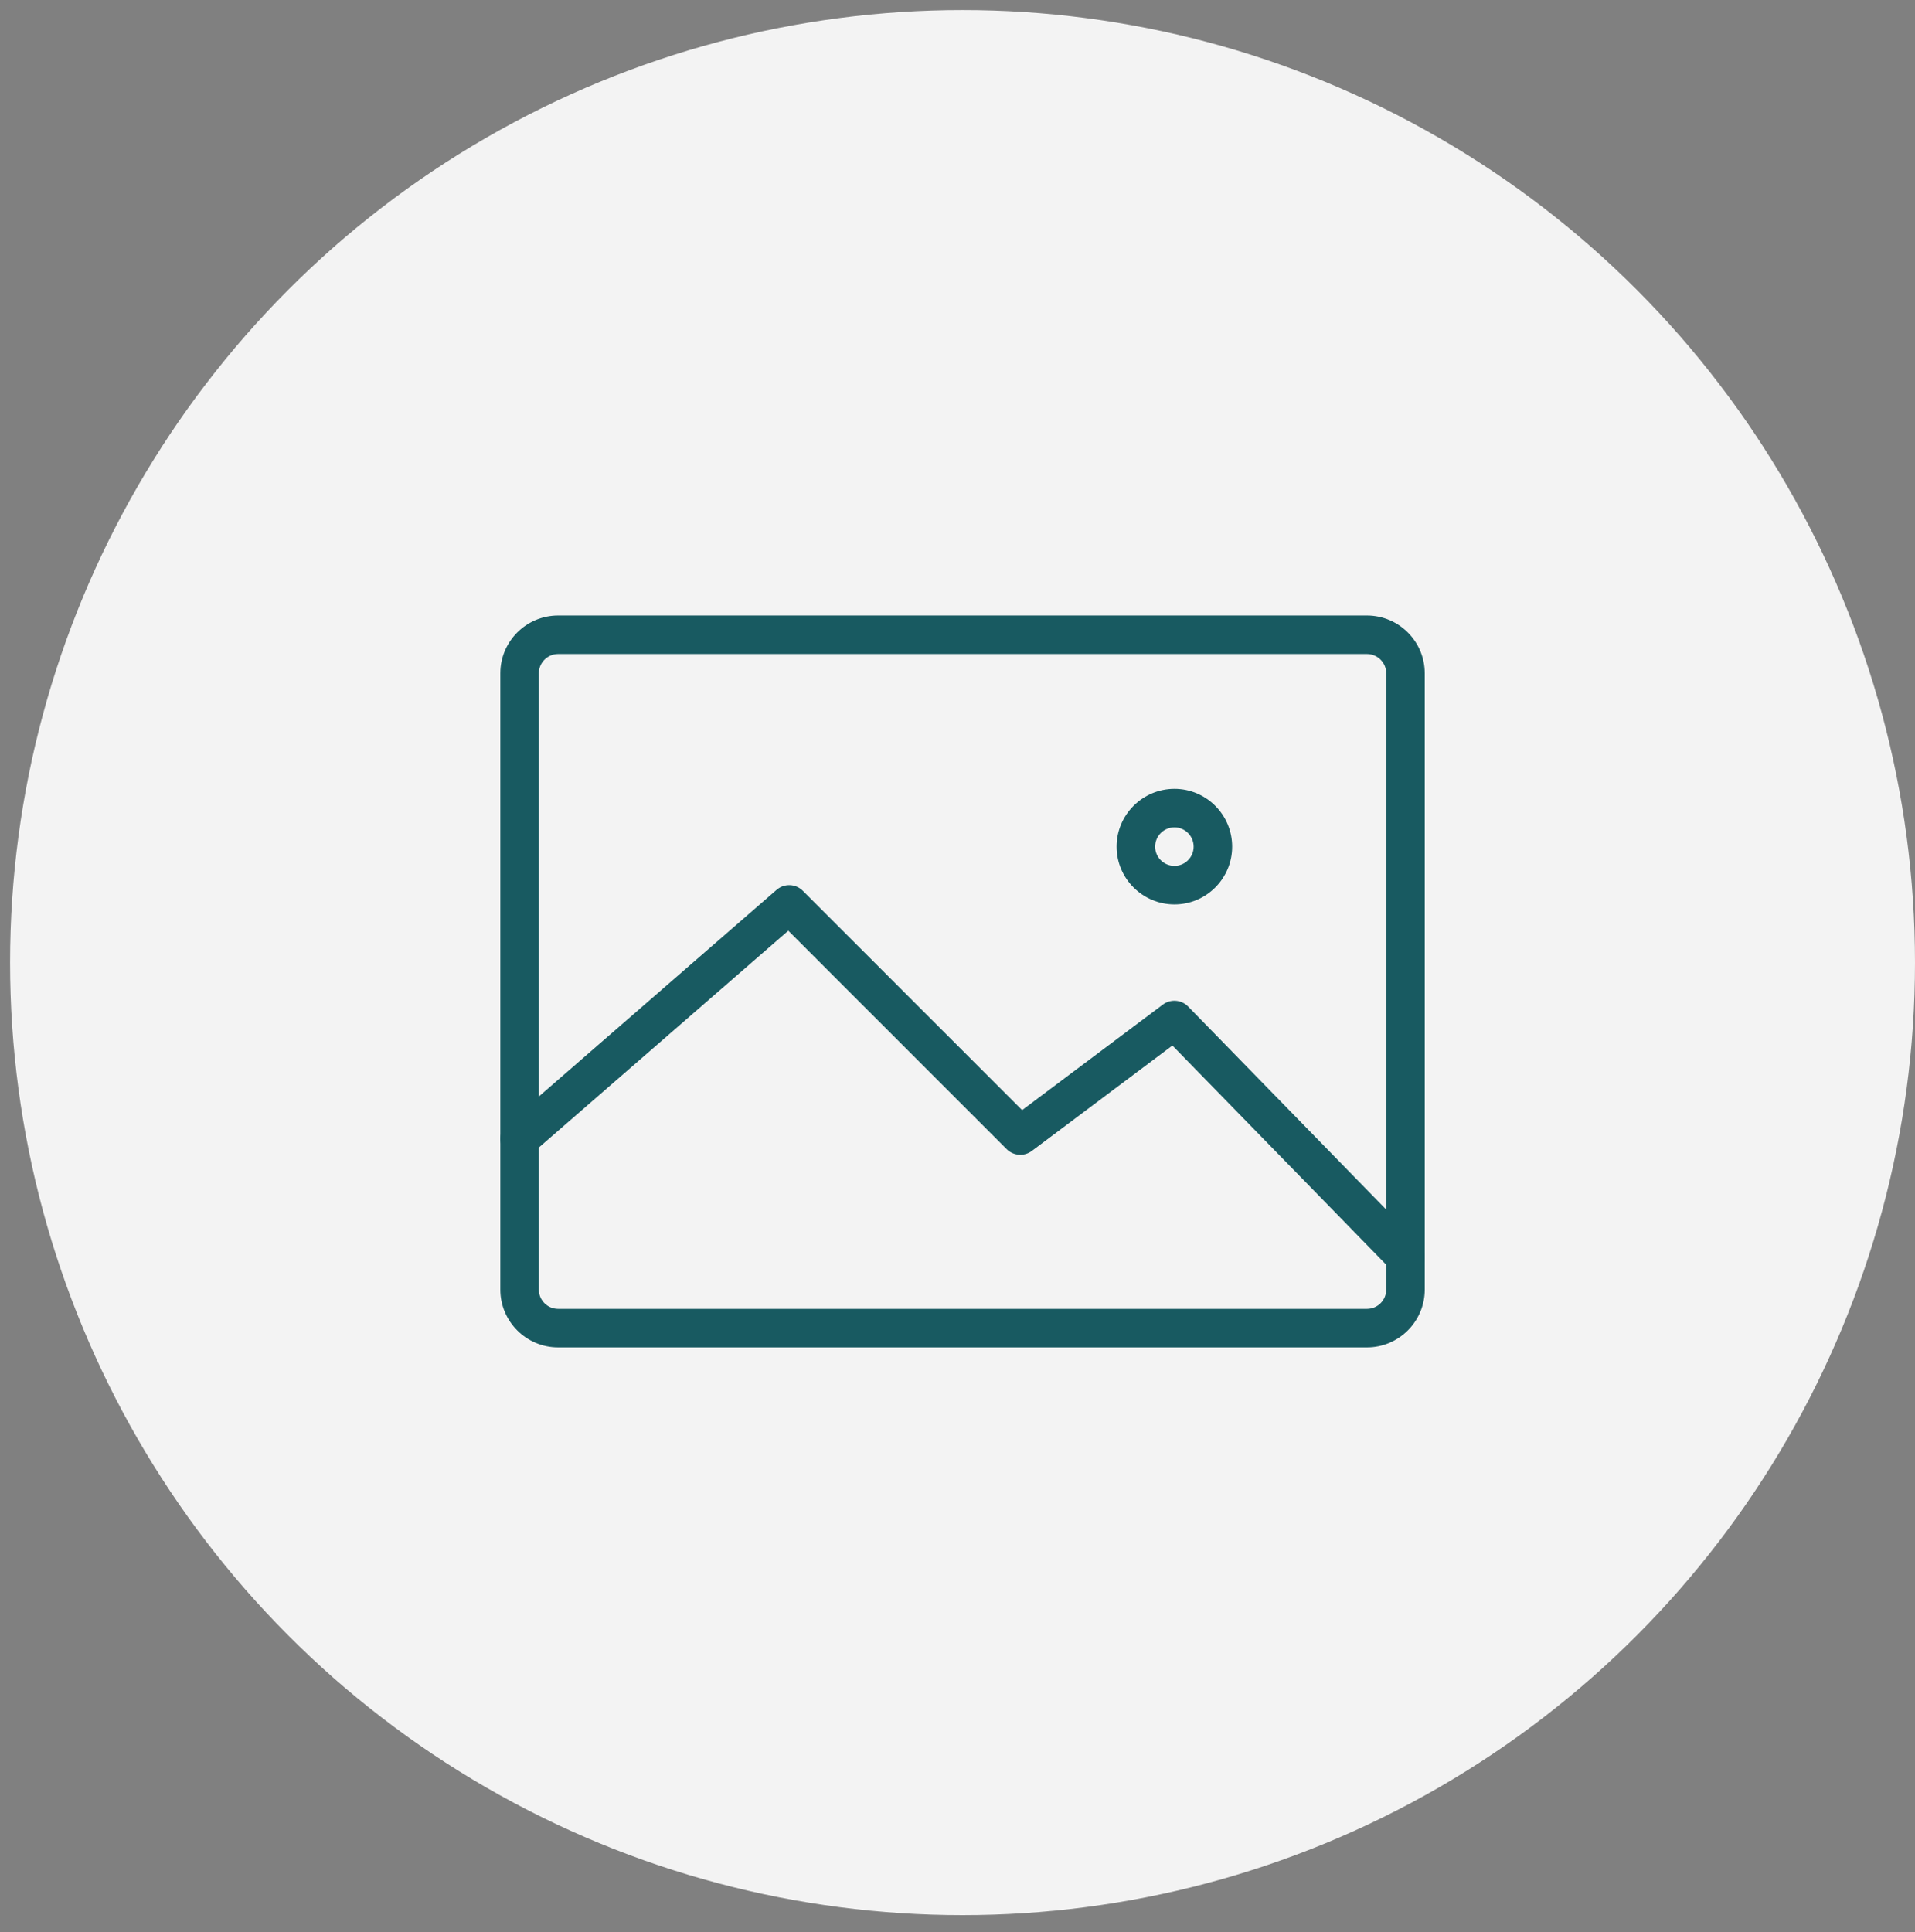
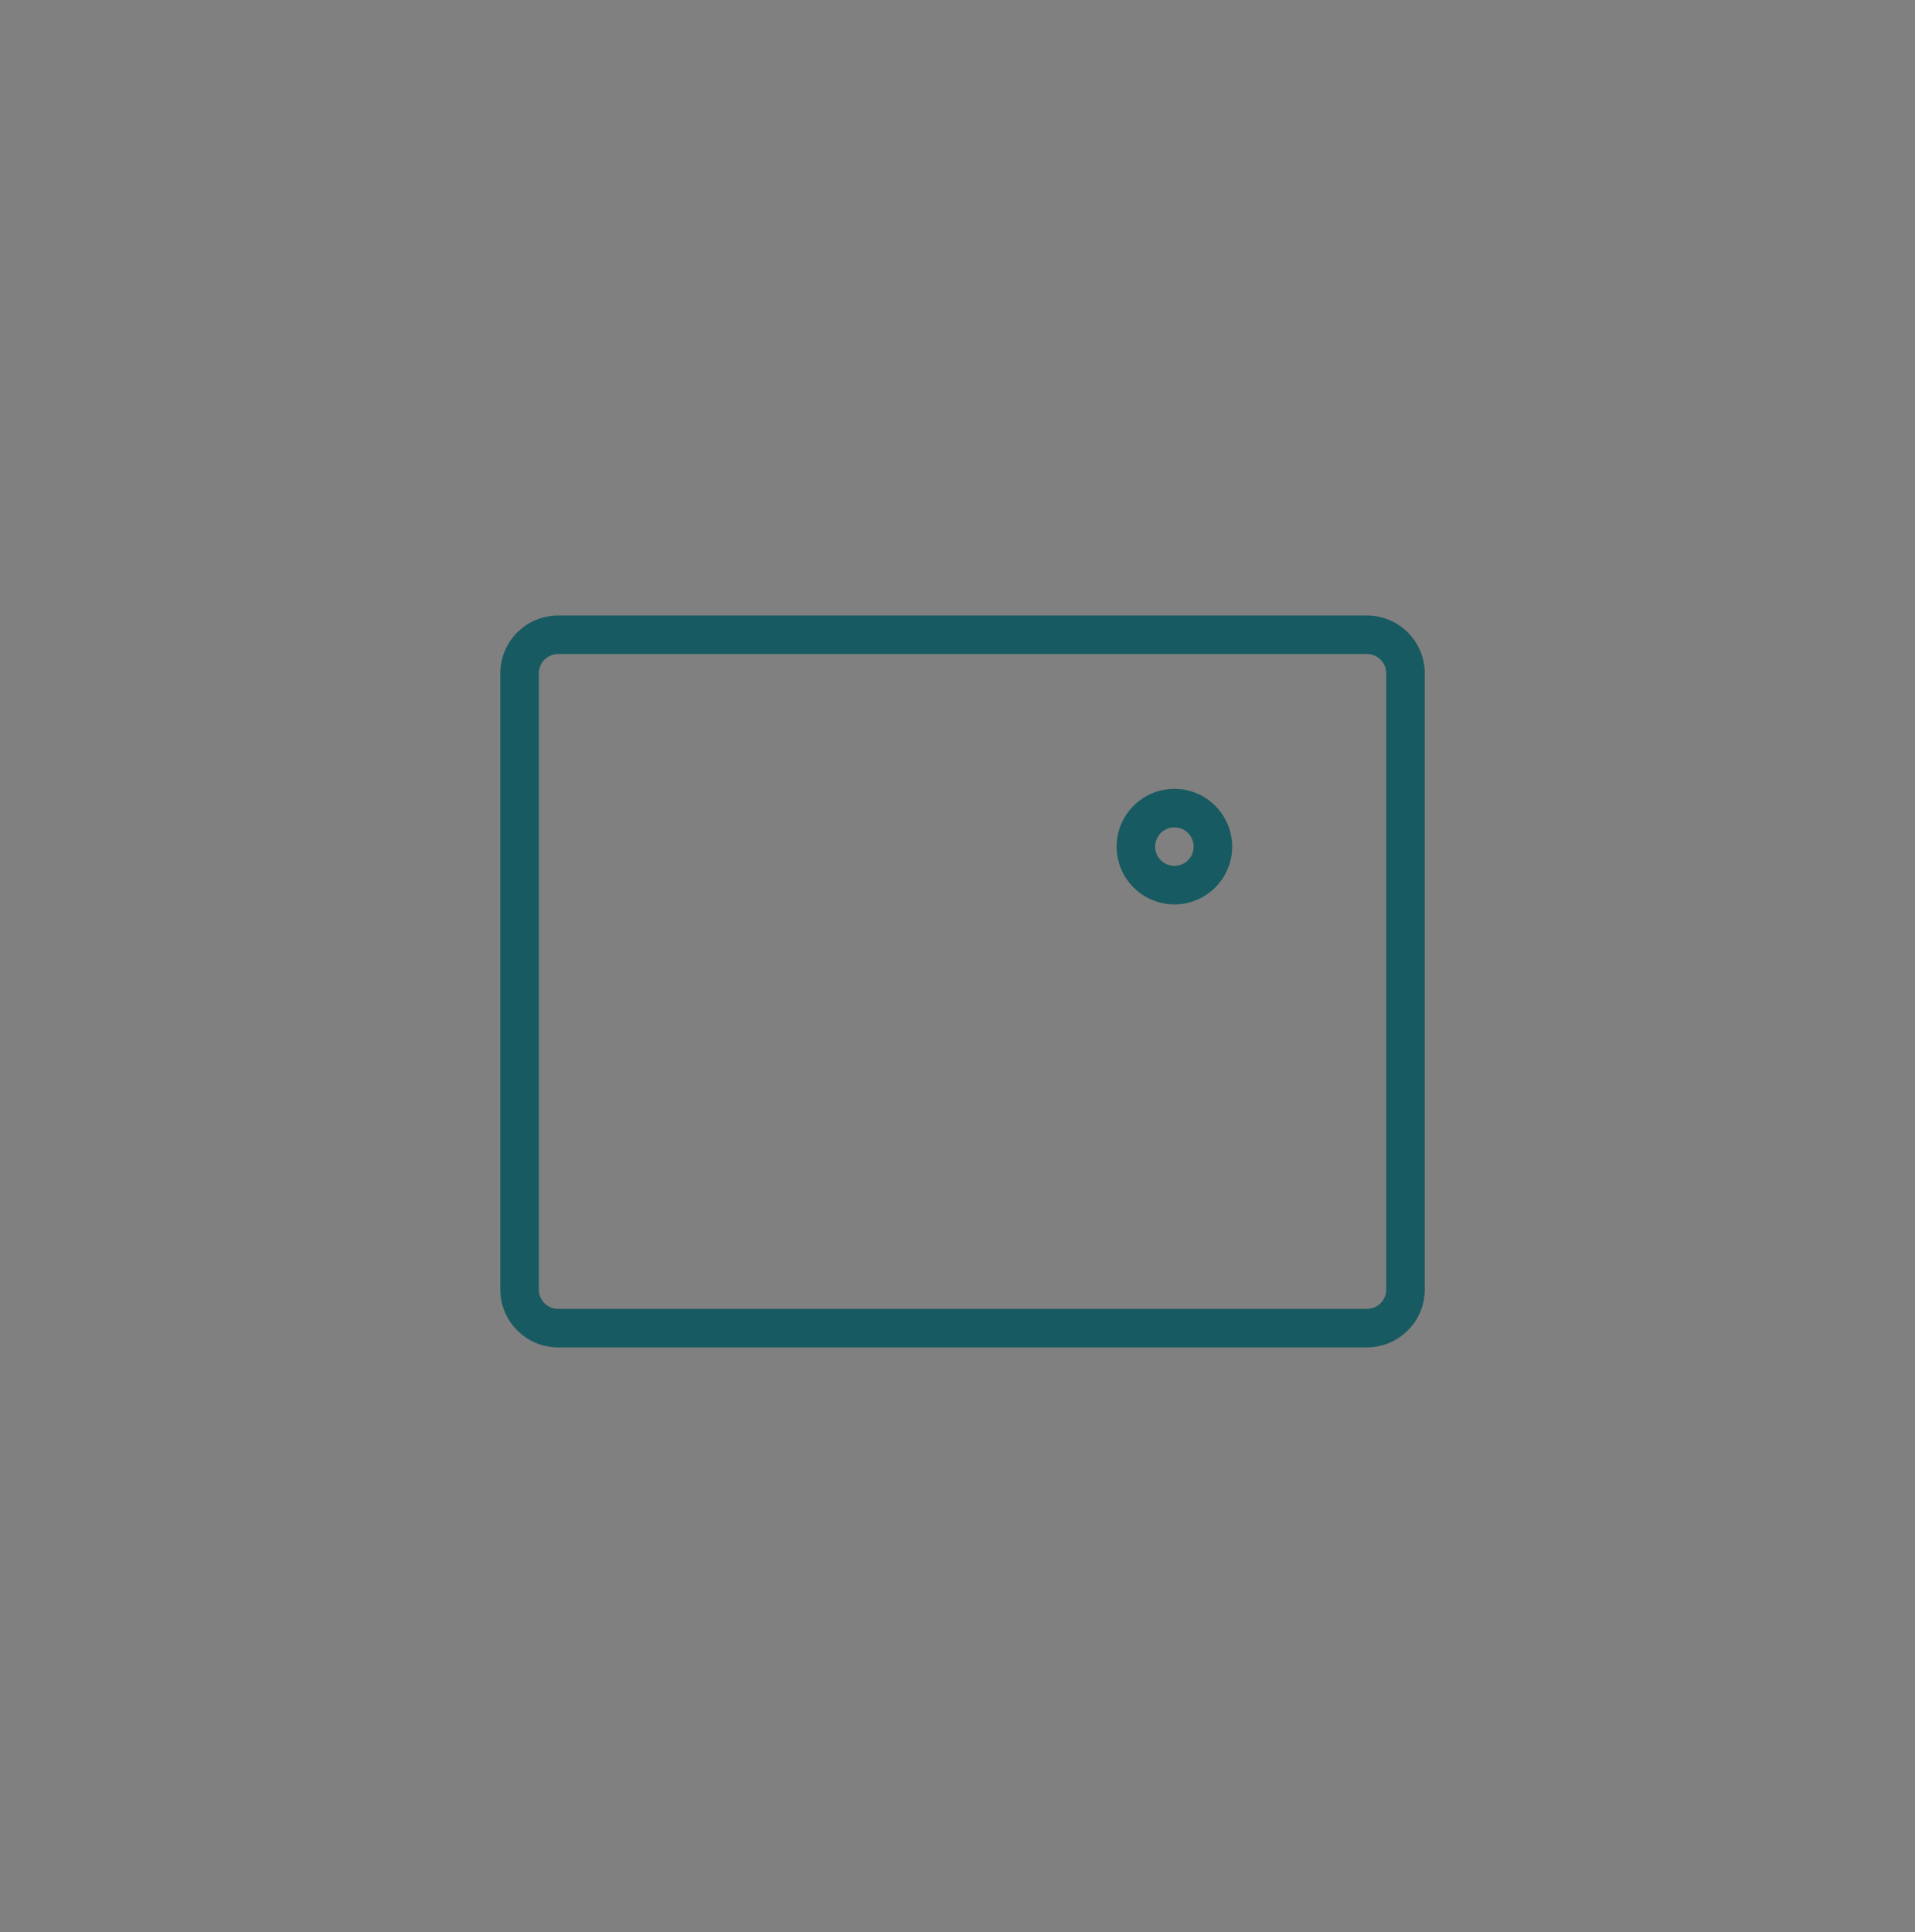
<svg xmlns="http://www.w3.org/2000/svg" version="1.1" id="Capa_1" x="0px" y="0px" width="99.435px" height="100.311px" viewBox="0 0 99.435 100.311" enable-background="new 0 0 99.435 100.311" xml:space="preserve">
  <rect x="0" y="0" width="99.435" height="100.311" fill="#808080" stroke="none" />
  <g>
-     <circle opacity="0.9" fill="#FFFFFF" cx="49.979" cy="49.979" r="49.456" />
    <g>
      <g>
        <path fill="#185A61" d="M70.979,69.957h-42c-1.654,0-3-1.346-3-3v-32c0-1.654,1.346-3,3-3h42c1.654,0,3,1.346,3,3v32     C73.979,68.612,72.633,69.957,70.979,69.957z M28.979,33.957c-0.552,0-1,0.449-1,1v32c0,0.551,0.448,1,1,1h42     c0.552,0,1-0.449,1-1v-32c0-0.551-0.448-1-1-1H28.979z" />
      </g>
      <g>
-         <path fill="#185A61" d="M72.979,66.258c-0.26,0-0.52-0.101-0.716-0.302L60.876,54.284l-7.298,5.473     c-0.397,0.298-0.955,0.259-1.307-0.093L40.931,48.323L27.635,59.879c-0.416,0.362-1.047,0.318-1.411-0.099     c-0.362-0.417-0.318-1.048,0.099-1.411l14-12.167c0.397-0.345,0.992-0.324,1.363,0.048l11.387,11.387l7.307-5.479     c0.4-0.301,0.965-0.259,1.315,0.102l12,12.301c0.386,0.396,0.378,1.028-0.018,1.414C73.483,66.163,73.231,66.258,72.979,66.258z" />
-       </g>
+         </g>
      <g>
        <path fill="#185A61" d="M60.983,46.957c-1.656,0-3.004-1.345-3.004-2.998c0-1.655,1.348-3.002,3.004-3.002     c1.652,0,2.996,1.347,2.996,3.002C63.979,45.613,62.635,46.957,60.983,46.957z M60.983,42.957c-0.554,0-1.004,0.45-1.004,1.002     c0,0.55,0.45,0.998,1.004,0.998c0.549,0,0.996-0.448,0.996-0.998C61.979,43.407,61.532,42.957,60.983,42.957z" />
      </g>
    </g>
  </g>
</svg>